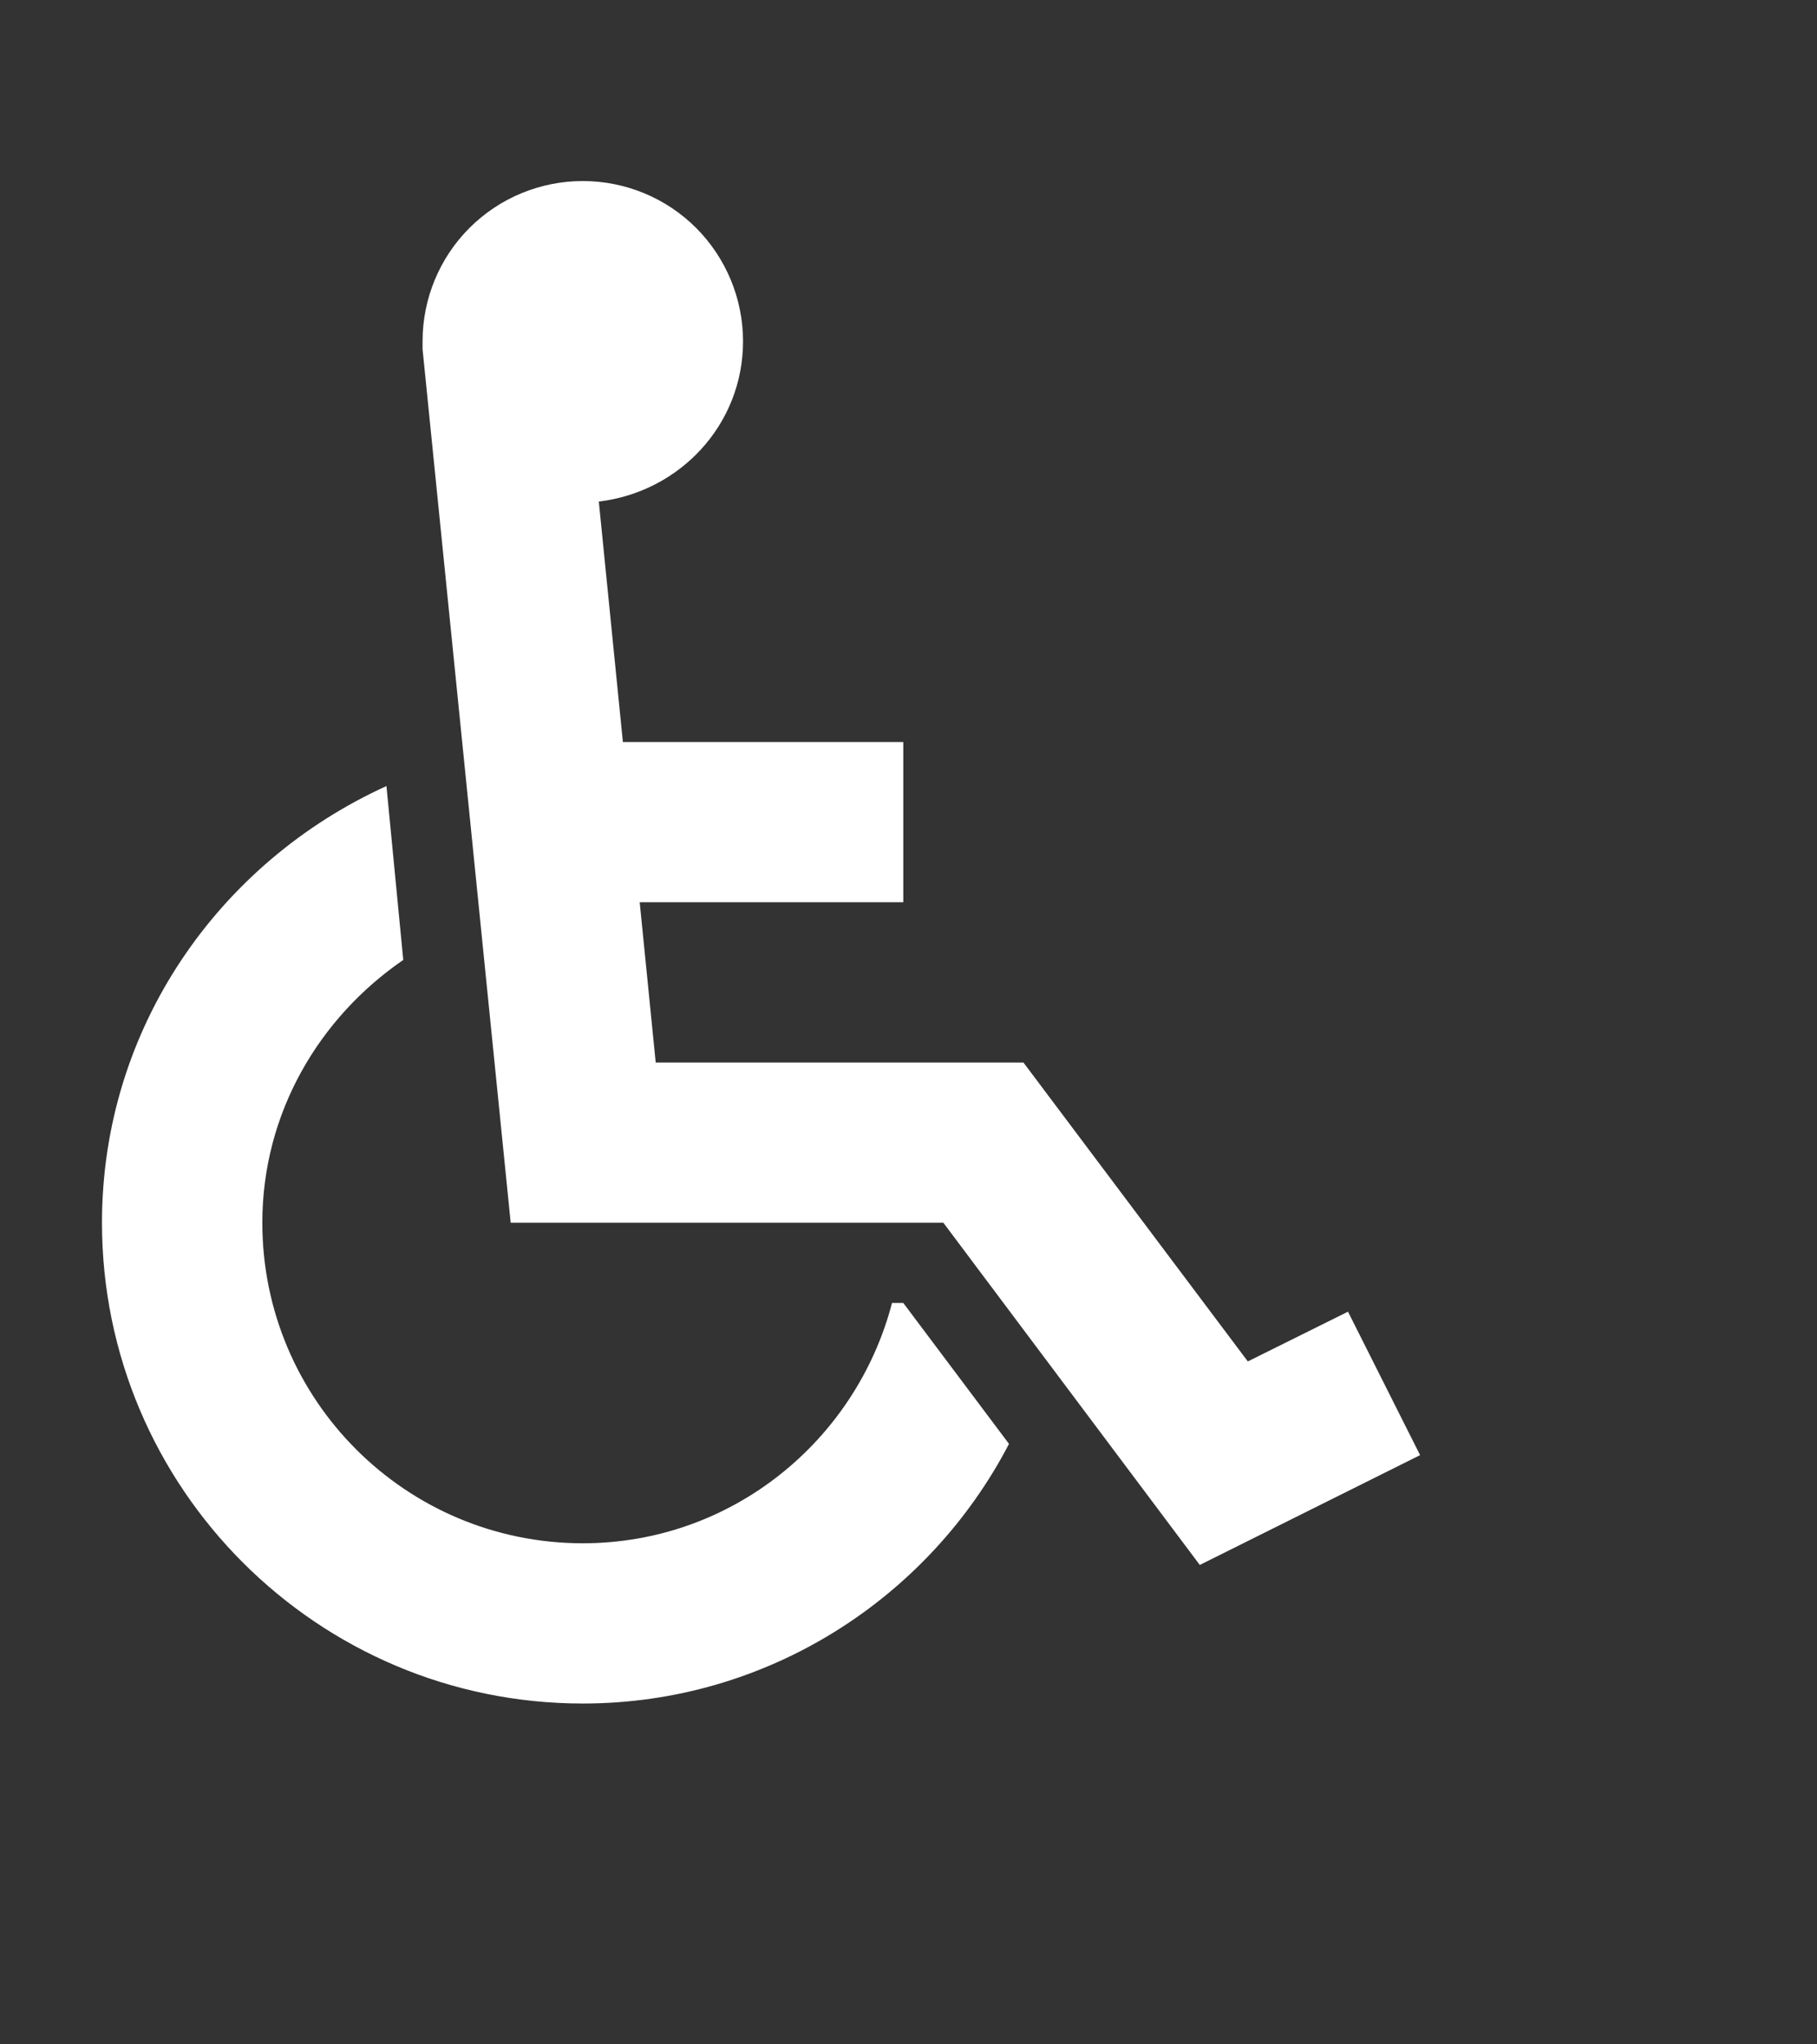
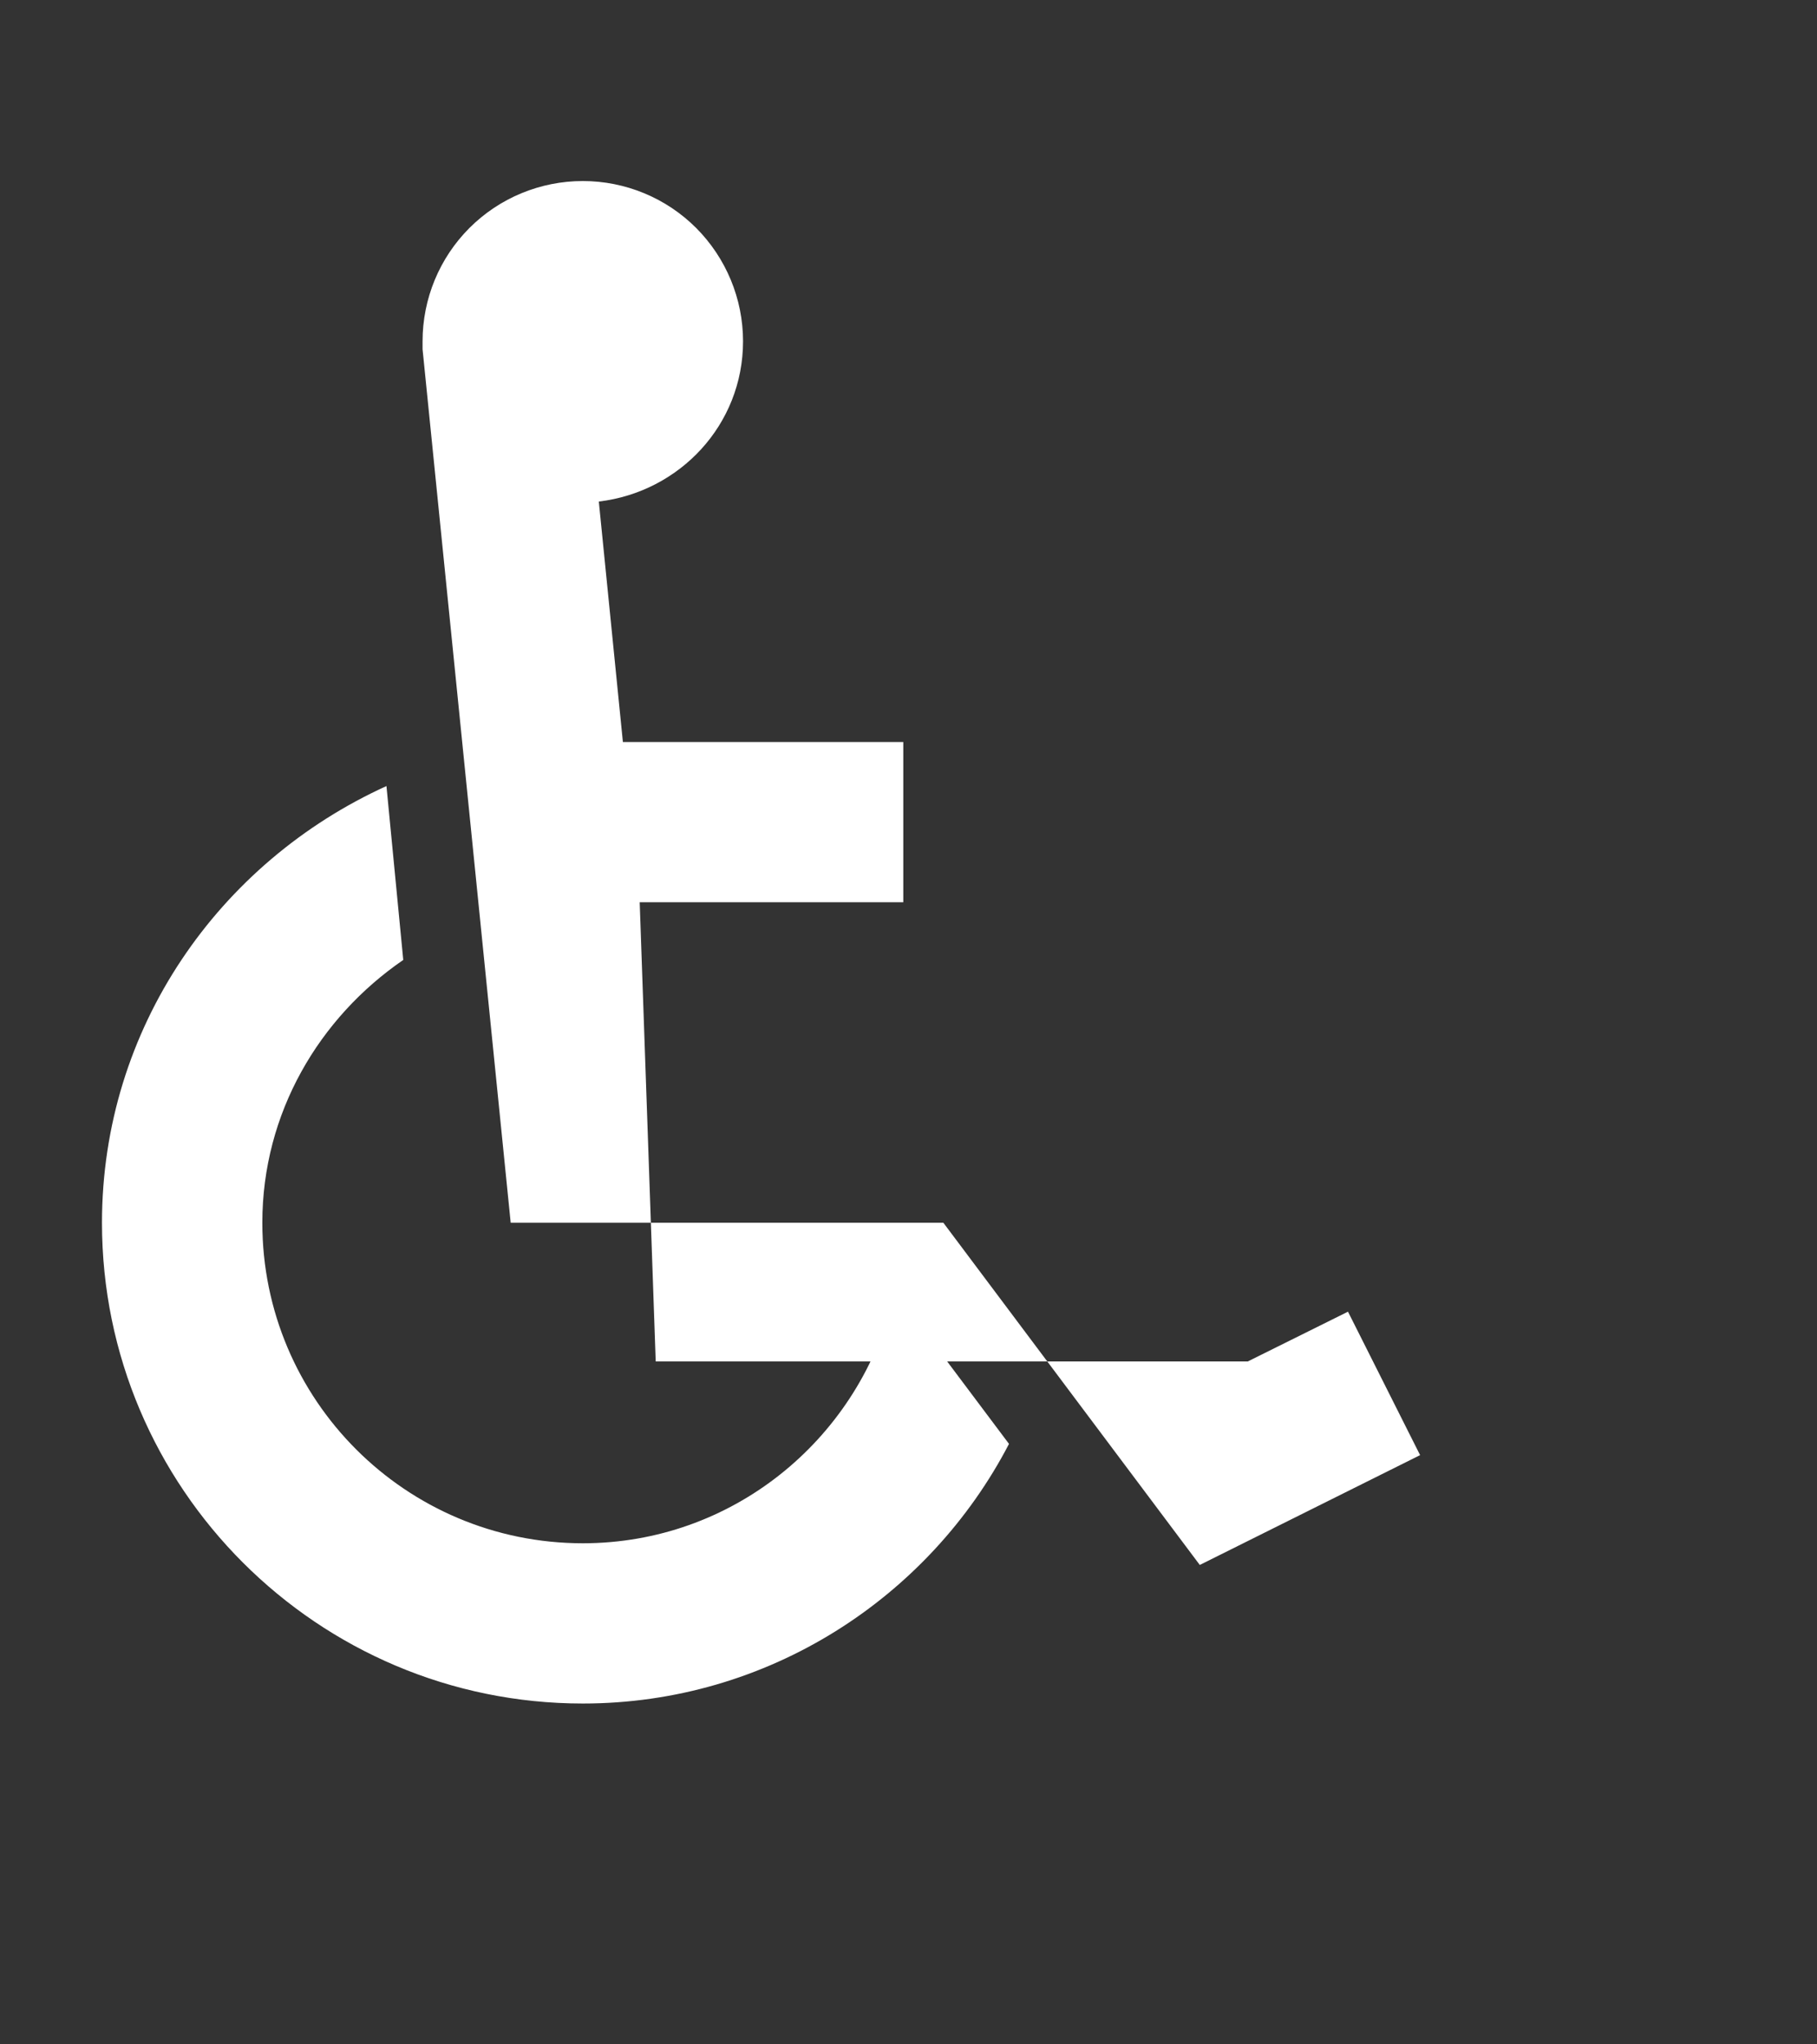
<svg xmlns="http://www.w3.org/2000/svg" width="16" height="18" viewBox="0 0 16 18" fill="none">
  <rect x="0" y="0" width="16" height="18" fill="#333333" stroke="none" />
-   <path d="M7.954 11.472L8.885 12.713C8.18 14.068 6.762 14.999 5.132 14.999C2.796 14.999 0.898 13.101 0.898 10.766C0.898 9.052 1.929 7.591 3.403 6.921L3.551 8.452C2.811 8.96 2.31 9.799 2.31 10.766C2.31 12.325 3.573 13.588 5.132 13.588C6.444 13.588 7.538 12.685 7.855 11.472H7.954ZM11.87 11.549L10.988 11.987L9.012 9.355H5.774L5.633 7.944H7.954V6.533H5.485L5.273 4.416C5.986 4.331 6.543 3.739 6.543 3.005C6.543 2.631 6.394 2.272 6.13 2.007C5.865 1.742 5.506 1.594 5.132 1.594C4.758 1.594 4.399 1.742 4.134 2.007C3.869 2.272 3.721 2.631 3.721 3.005V3.075L4.497 10.766H8.307L10.565 13.779L12.505 12.812L11.87 11.549Z" fill="white" />
+   <path d="M7.954 11.472L8.885 12.713C8.18 14.068 6.762 14.999 5.132 14.999C2.796 14.999 0.898 13.101 0.898 10.766C0.898 9.052 1.929 7.591 3.403 6.921L3.551 8.452C2.811 8.96 2.31 9.799 2.31 10.766C2.31 12.325 3.573 13.588 5.132 13.588C6.444 13.588 7.538 12.685 7.855 11.472H7.954ZM11.87 11.549L10.988 11.987H5.774L5.633 7.944H7.954V6.533H5.485L5.273 4.416C5.986 4.331 6.543 3.739 6.543 3.005C6.543 2.631 6.394 2.272 6.13 2.007C5.865 1.742 5.506 1.594 5.132 1.594C4.758 1.594 4.399 1.742 4.134 2.007C3.869 2.272 3.721 2.631 3.721 3.005V3.075L4.497 10.766H8.307L10.565 13.779L12.505 12.812L11.87 11.549Z" fill="white" />
</svg>